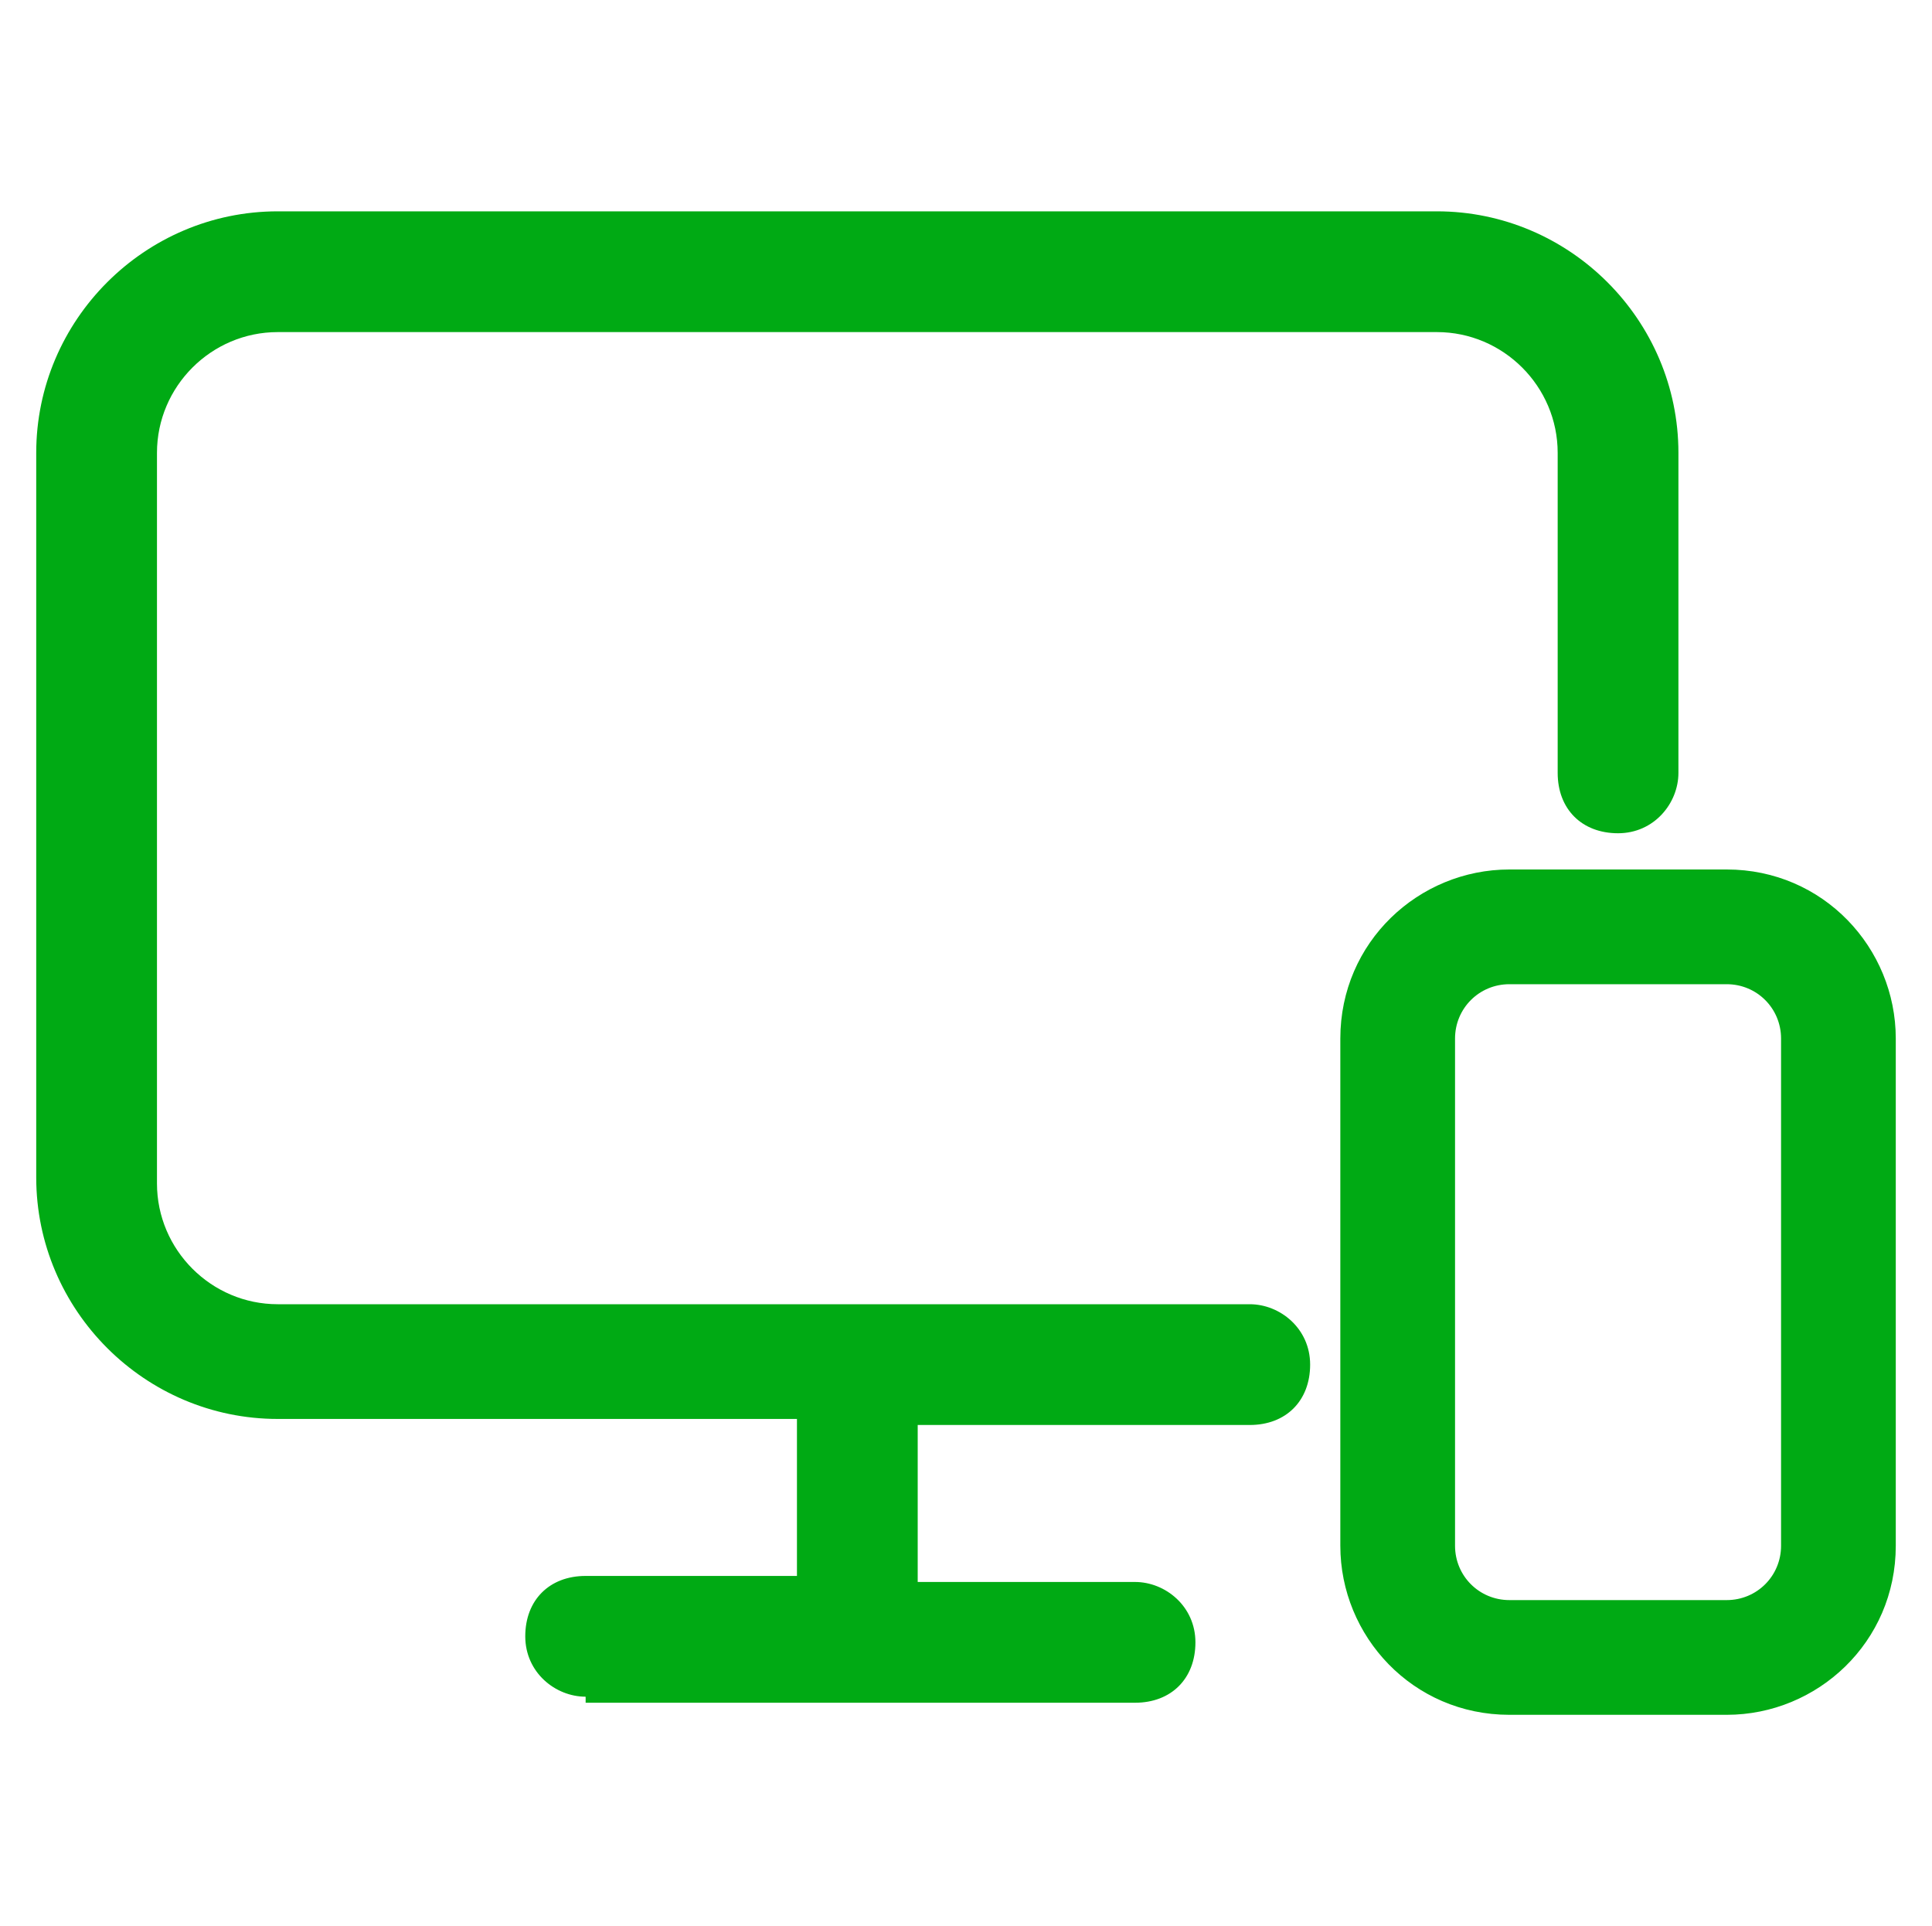
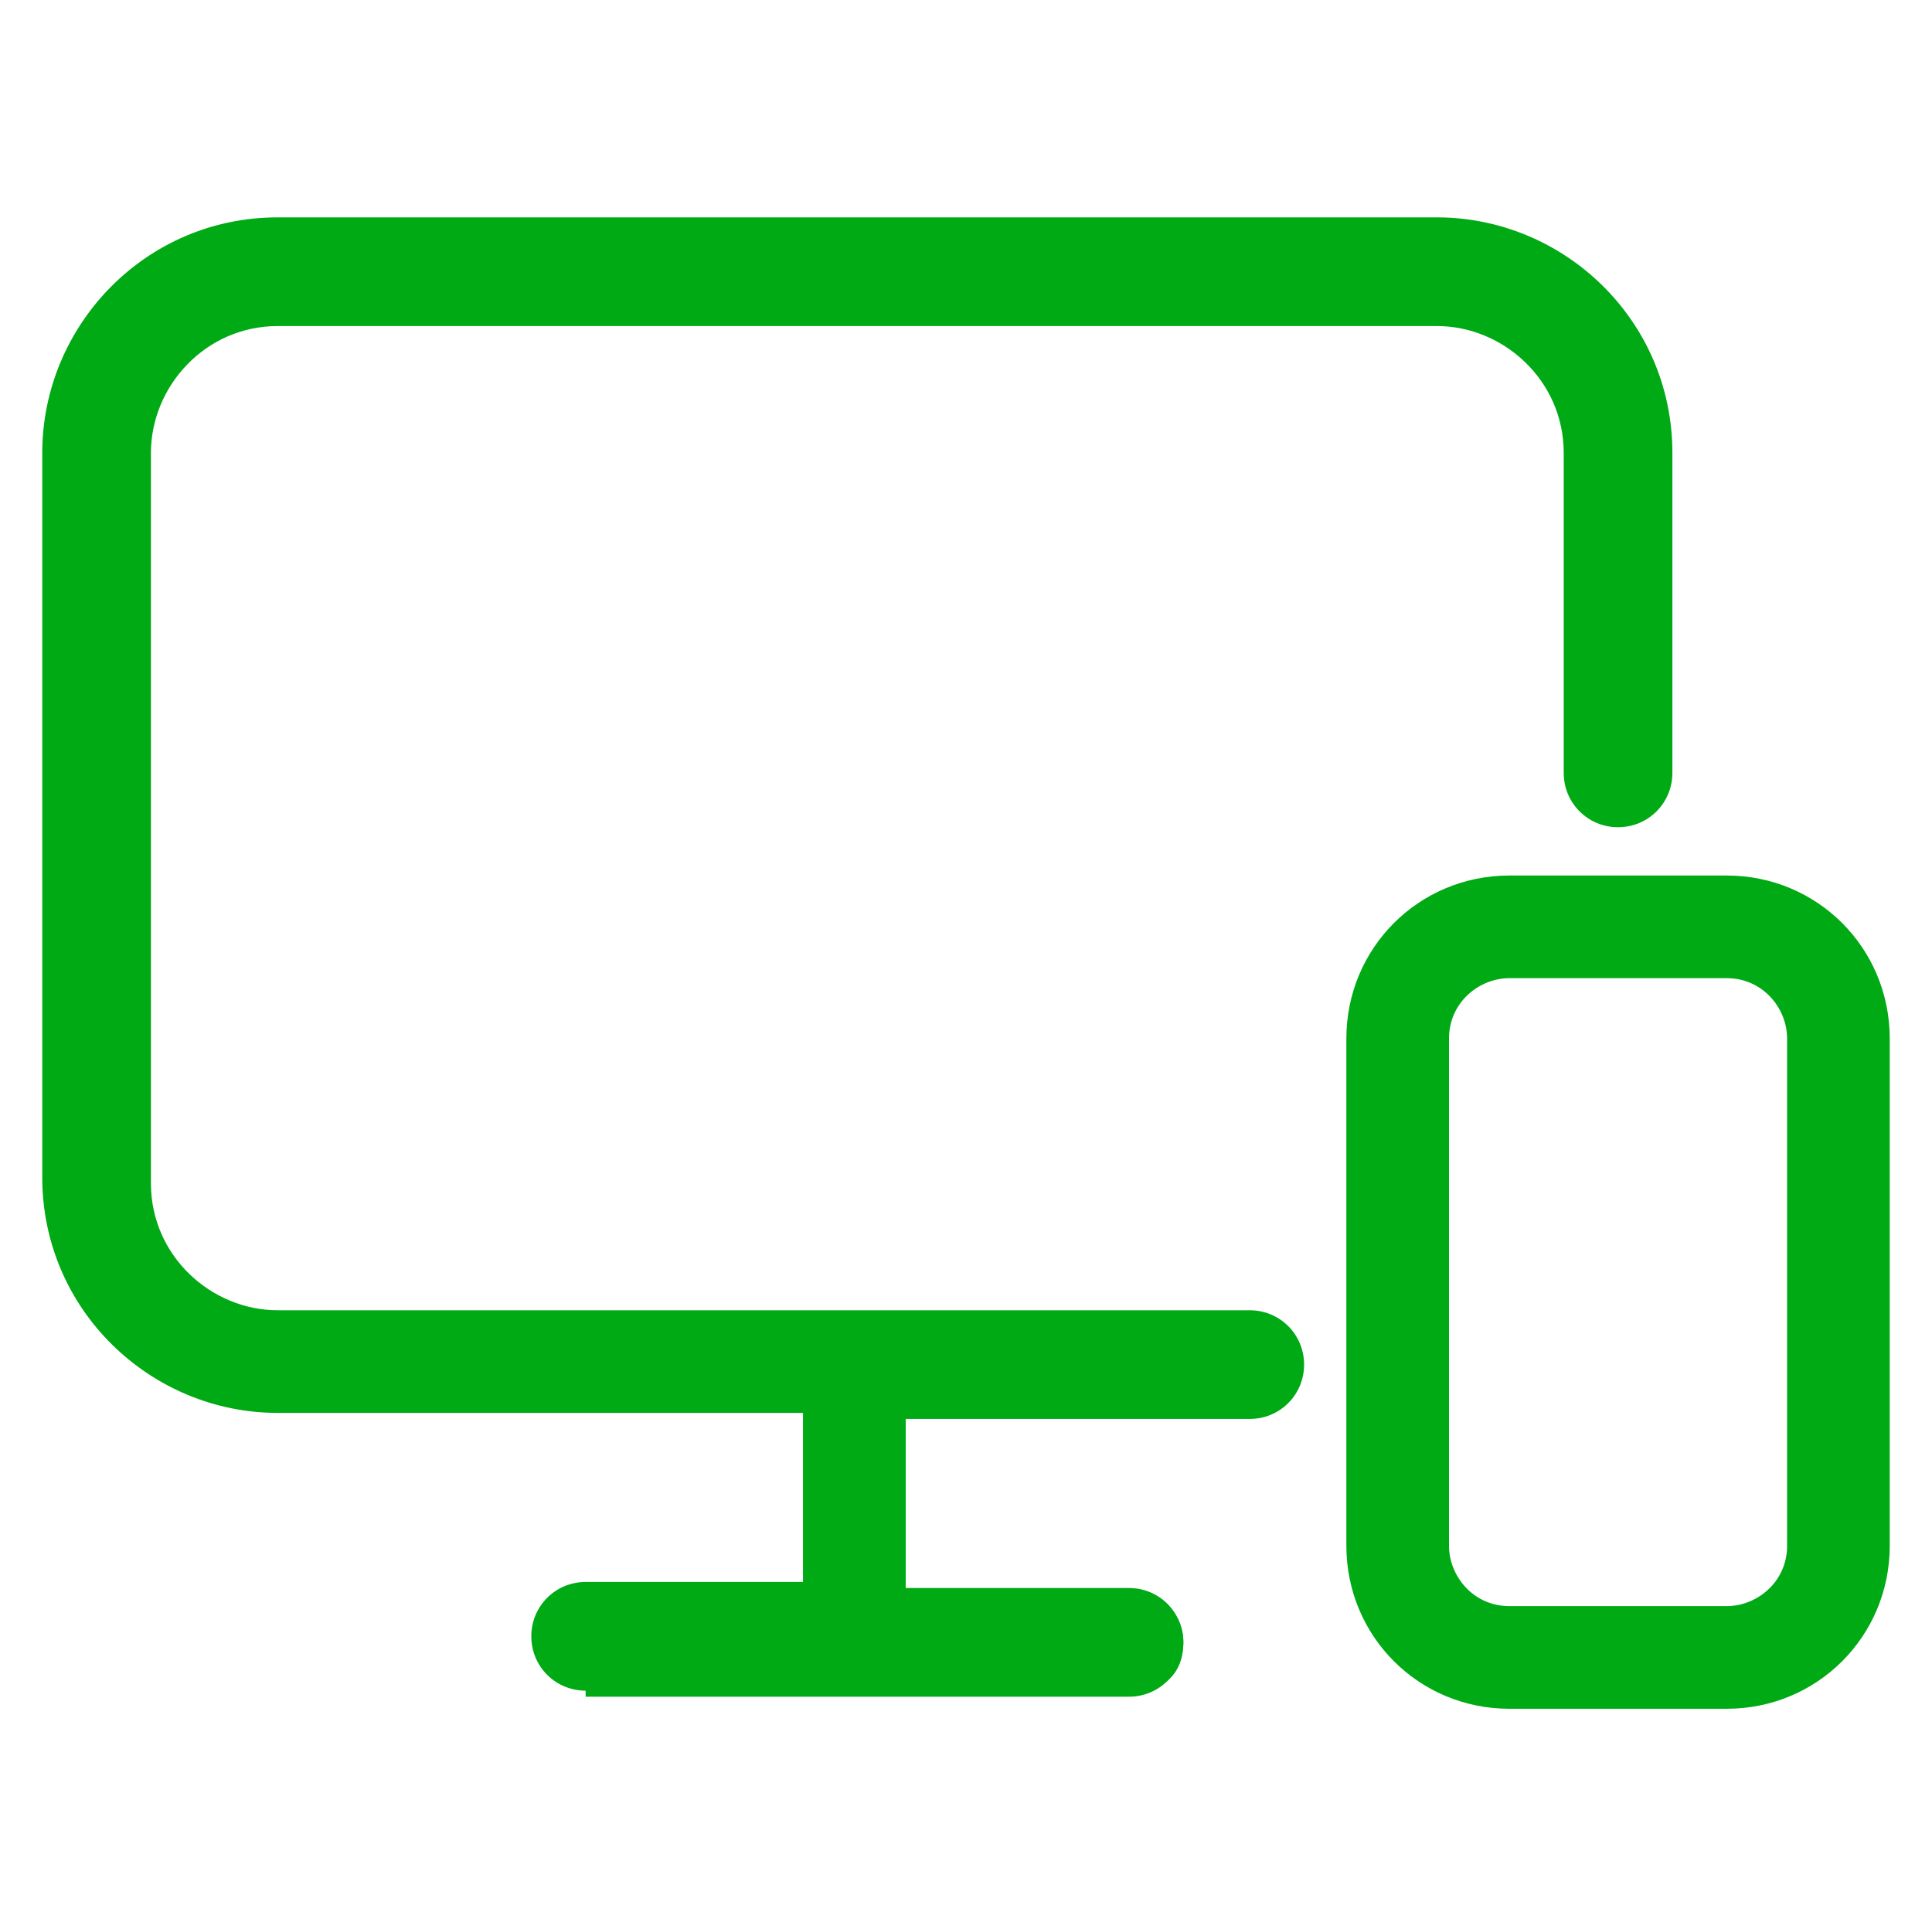
<svg xmlns="http://www.w3.org/2000/svg" version="1.1" id="Layer_1" x="0px" y="0px" width="32px" height="31.9px" viewBox="0 0 32 31.9" style="enable-background:new 0 0 32 31.9;" xml:space="preserve">
  <style type="text/css">
	.st0{fill:#00AA14;}
</style>
  <g>
-     <path class="st0" d="M25,28.4c-1.6,0-2.8-1.3-2.8-2.8v-8.4c0-1.6,1.3-2.8,2.8-2.8h3.6c1.6,0,2.8,1.3,2.8,2.8v8.4   c0,1.6-1.3,2.8-2.8,2.8H25z M25,16.3c-0.5,0-0.9,0.4-0.9,0.9v8.4c0,0.5,0.4,0.9,0.9,0.9h3.6c0.5,0,0.9-0.4,0.9-0.9v-8.4   c0-0.5-0.4-0.9-0.9-0.9H25z M9.7,28.1c-0.5,0-1-0.4-1-1s0.4-1,1-1h3.5v-2.6H4.6c-2.2,0-4-1.8-4-4V7.5c0-2.2,1.8-4,4-4h19.2   c2.2,0,4,1.8,4,4v5.3c0,0.5-0.4,1-1,1s-1-0.4-1-1V7.5c0-1.1-0.9-2-2-2H4.6c-1.1,0-2,0.9-2,2v12.1c0,1.1,0.9,2,2,2h16.1   c0.5,0,1,0.4,1,1s-0.4,1-1,1h-5.5v2.6h3.6c0.5,0,1,0.4,1,1s-0.4,1-1,1H9.7z" />
    <path class="st0" d="M25,28.3c-1.5,0-2.7-1.2-2.7-2.7v-8.4c0-1.5,1.2-2.7,2.7-2.7h3.6c1.5,0,2.7,1.2,2.7,2.7v8.4   c0,1.5-1.2,2.7-2.7,2.7H25z M25,16.2c-0.5,0-1,0.4-1,1v8.4c0,0.5,0.4,1,1,1h3.6c0.5,0,1-0.4,1-1v-8.4c0-0.5-0.4-1-1-1H25z M9.7,28   c-0.5,0-0.9-0.4-0.9-0.9c0-0.5,0.4-0.9,0.9-0.9h3.6v-2.8H4.6c-2.1,0-3.9-1.7-3.9-3.9V7.5c0-2.1,1.7-3.9,3.9-3.9h19.2   c2.1,0,3.9,1.7,3.9,3.9v5.3c0,0.5-0.4,0.9-0.9,0.9s-0.9-0.4-0.9-0.9V7.5c0-1.2-1-2.1-2.1-2.1H4.6c-1.2,0-2.1,1-2.1,2.1v12.1   c0,1.2,1,2.1,2.1,2.1h16.1c0.5,0,0.9,0.4,0.9,0.9c0,0.5-0.4,0.9-0.9,0.9H15v2.8h3.7c0.5,0,0.9,0.4,0.9,0.9c0,0.5-0.4,0.9-0.9,0.9   H9.7z" />
    <path class="st0" d="M25,28.2c-1.5,0-2.6-1.2-2.6-2.6v-8.4c0-1.5,1.2-2.6,2.6-2.6h3.6c1.5,0,2.6,1.2,2.6,2.6v8.4   c0,1.5-1.2,2.6-2.6,2.6H25z M25,16.1c-0.6,0-1.1,0.5-1.1,1.1v8.4c0,0.6,0.5,1.1,1.1,1.1h3.6c0.6,0,1.1-0.5,1.1-1.1v-8.4   c0-0.6-0.5-1.1-1.1-1.1H25z M9.7,27.9c-0.4,0-0.8-0.3-0.8-0.8s0.3-0.8,0.8-0.8h3.7v-3H4.6c-2.1,0-3.8-1.7-3.8-3.8V7.5   c0-2.1,1.7-3.8,3.8-3.8h19.2c2.1,0,3.8,1.7,3.8,3.8v5.3c0,0.4-0.3,0.8-0.8,0.8S26,13.2,26,12.8V7.5c0-1.2-1-2.2-2.2-2.2H4.6   c-1.2,0-2.2,1-2.2,2.2v12.1c0,1.2,1,2.2,2.2,2.2h16.1c0.4,0,0.8,0.3,0.8,0.8c0,0.4-0.3,0.8-0.8,0.8h-5.7v3h3.8   c0.4,0,0.8,0.3,0.8,0.8s-0.3,0.8-0.8,0.8H9.7z" />
    <path class="st0" d="M21.4,22.6c0,0.4-0.3,0.7-0.7,0.7h-5.8v3.2h3.9c0.4,0,0.7,0.3,0.7,0.7c0,0.4-0.3,0.7-0.7,0.7H9.7   c-0.4,0-0.7-0.3-0.7-0.7c0-0.4,0.3-0.7,0.7-0.7h3.8v-3.2H4.6c-2,0-3.7-1.7-3.7-3.7V7.5c0-2,1.7-3.7,3.7-3.7h19.2   c2,0,3.7,1.7,3.7,3.7v5.3c0,0.4-0.3,0.7-0.7,0.7c-0.4,0-0.7-0.3-0.7-0.7V7.5c0-1.3-1.1-2.3-2.3-2.3H4.6c-1.3,0-2.3,1.1-2.3,2.3   v12.1c0,1.3,1.1,2.3,2.3,2.3h16.1C21.1,21.9,21.4,22.2,21.4,22.6z M31.1,17.2v8.4c0,1.4-1.1,2.5-2.5,2.5H25c-1.4,0-2.5-1.1-2.5-2.5   v-8.4c0-1.4,1.1-2.5,2.5-2.5h3.6C30,14.7,31.1,15.8,31.1,17.2z M29.8,17.2c0-0.7-0.5-1.2-1.2-1.2H25c-0.7,0-1.2,0.5-1.2,1.2v8.4   c0,0.7,0.5,1.2,1.2,1.2h3.6c0.7,0,1.2-0.5,1.2-1.2V17.2z" />
  </g>
</svg>